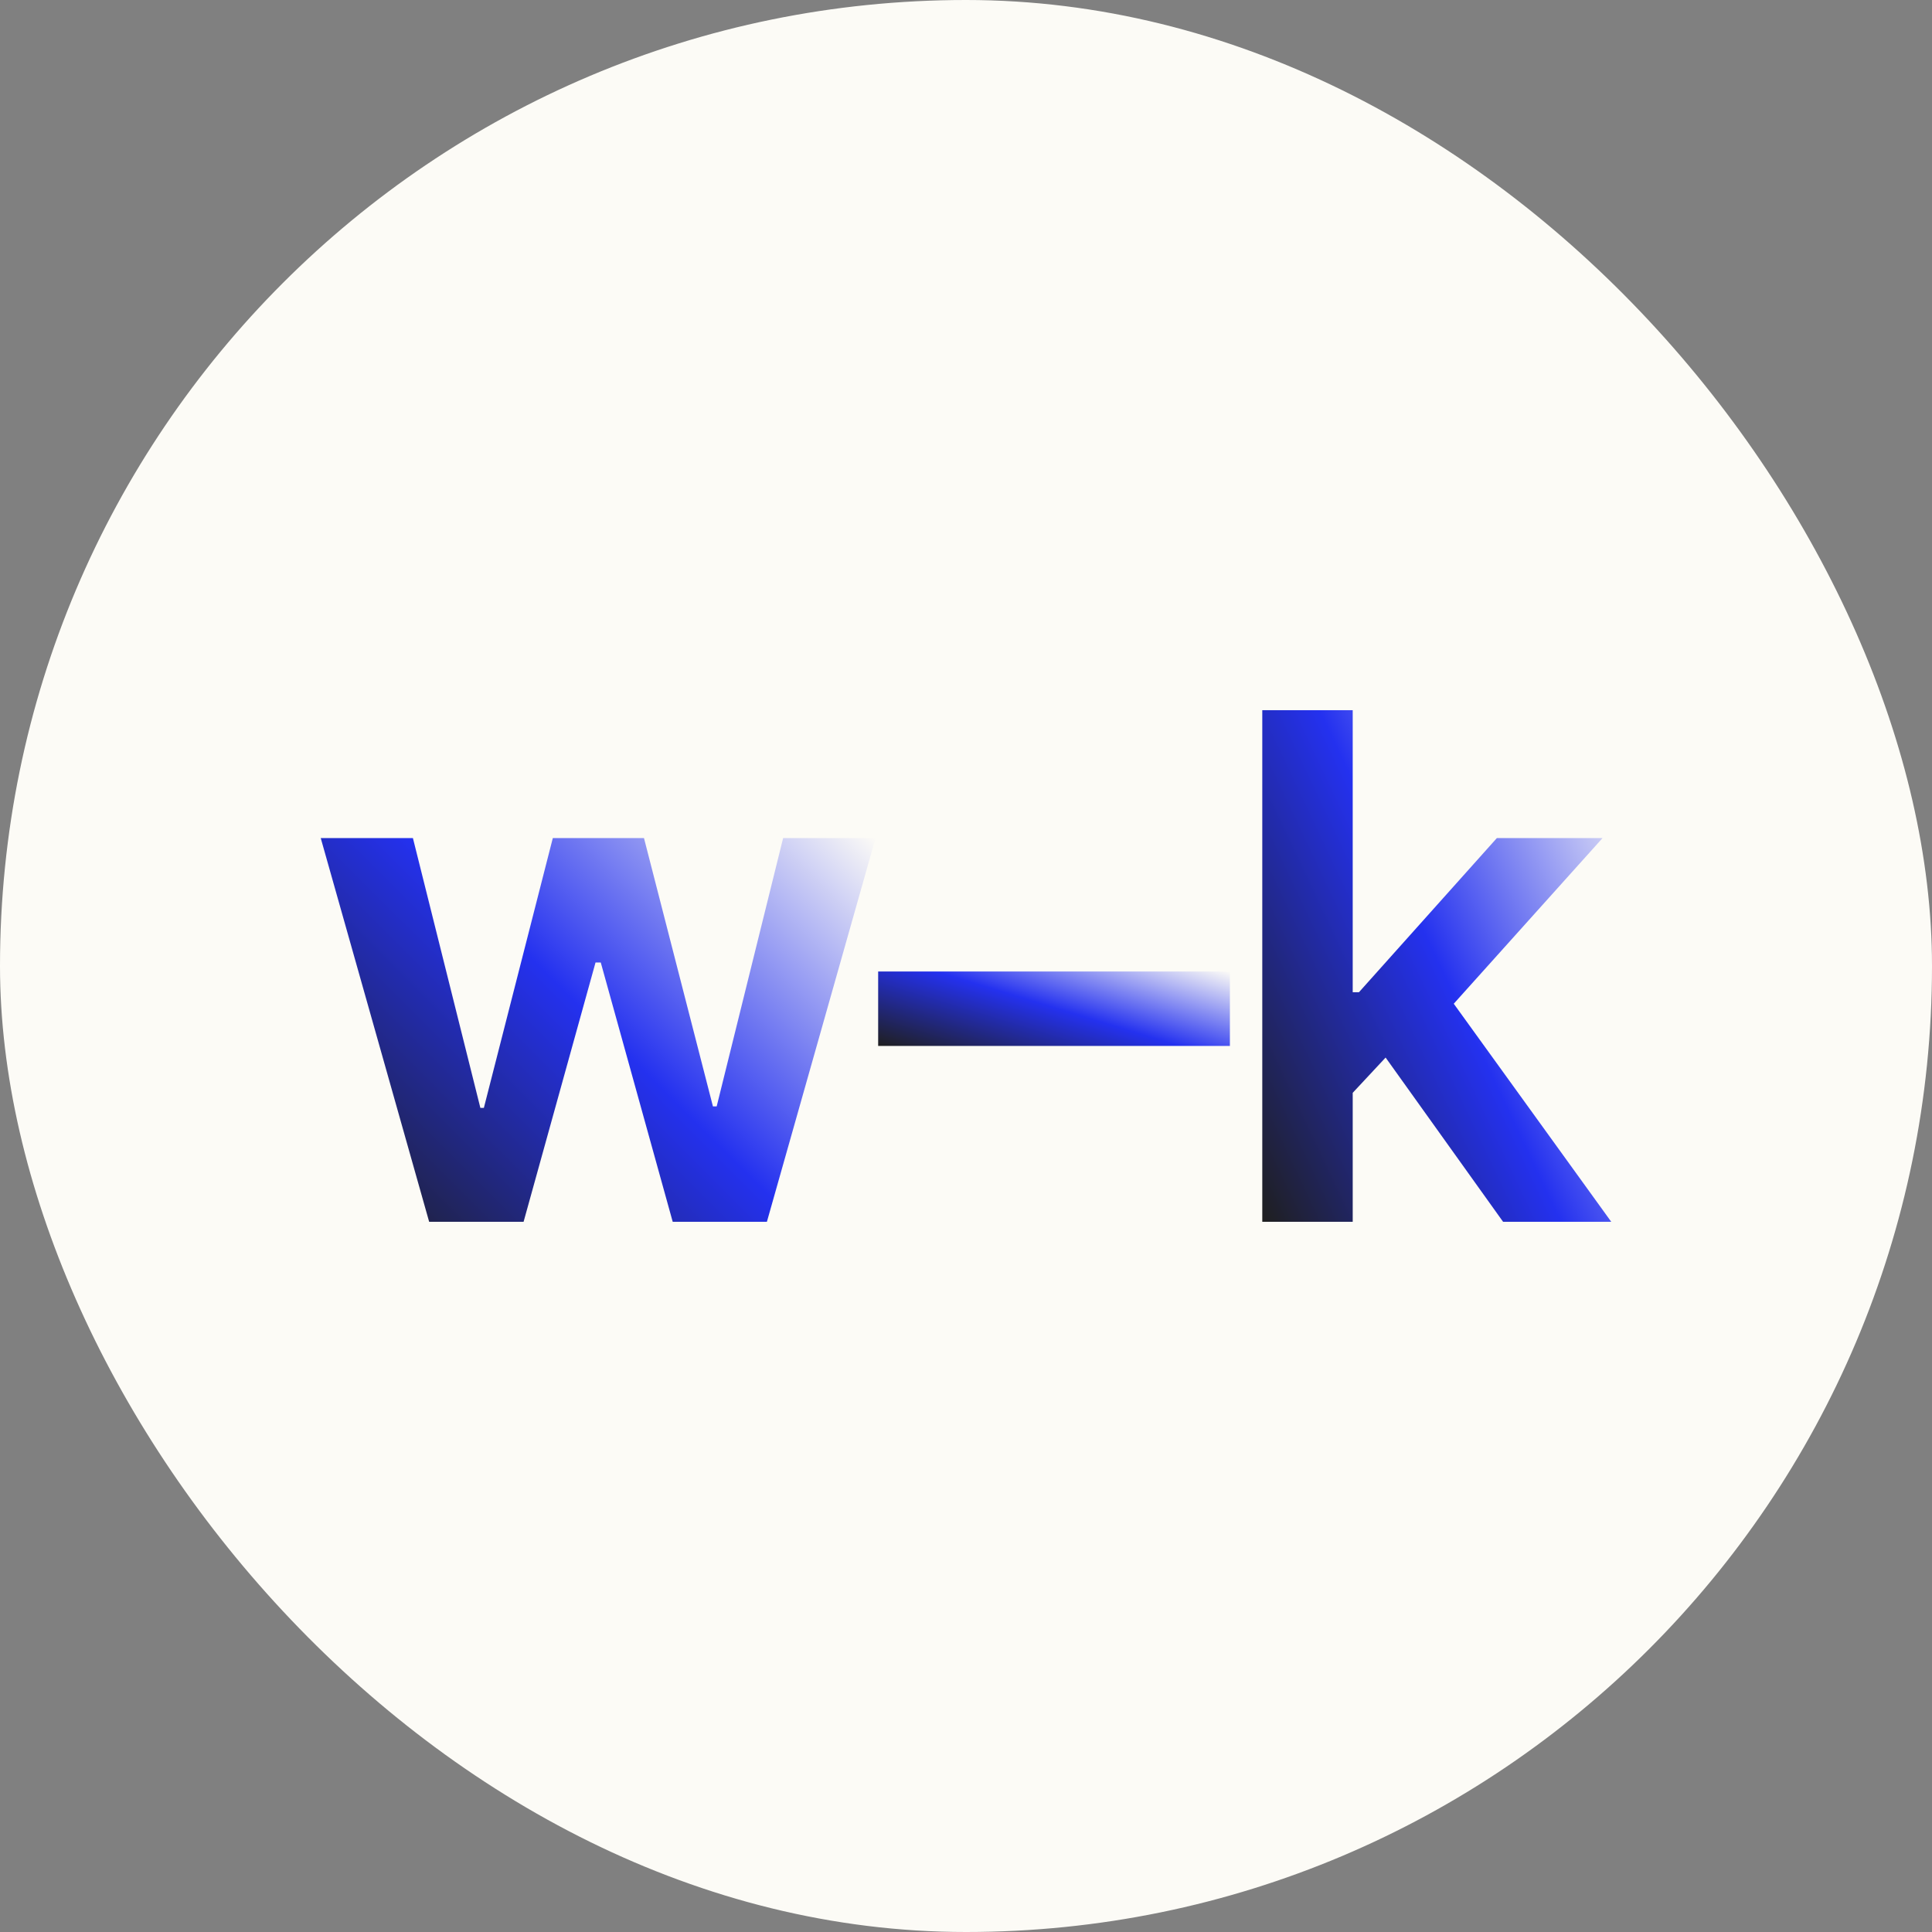
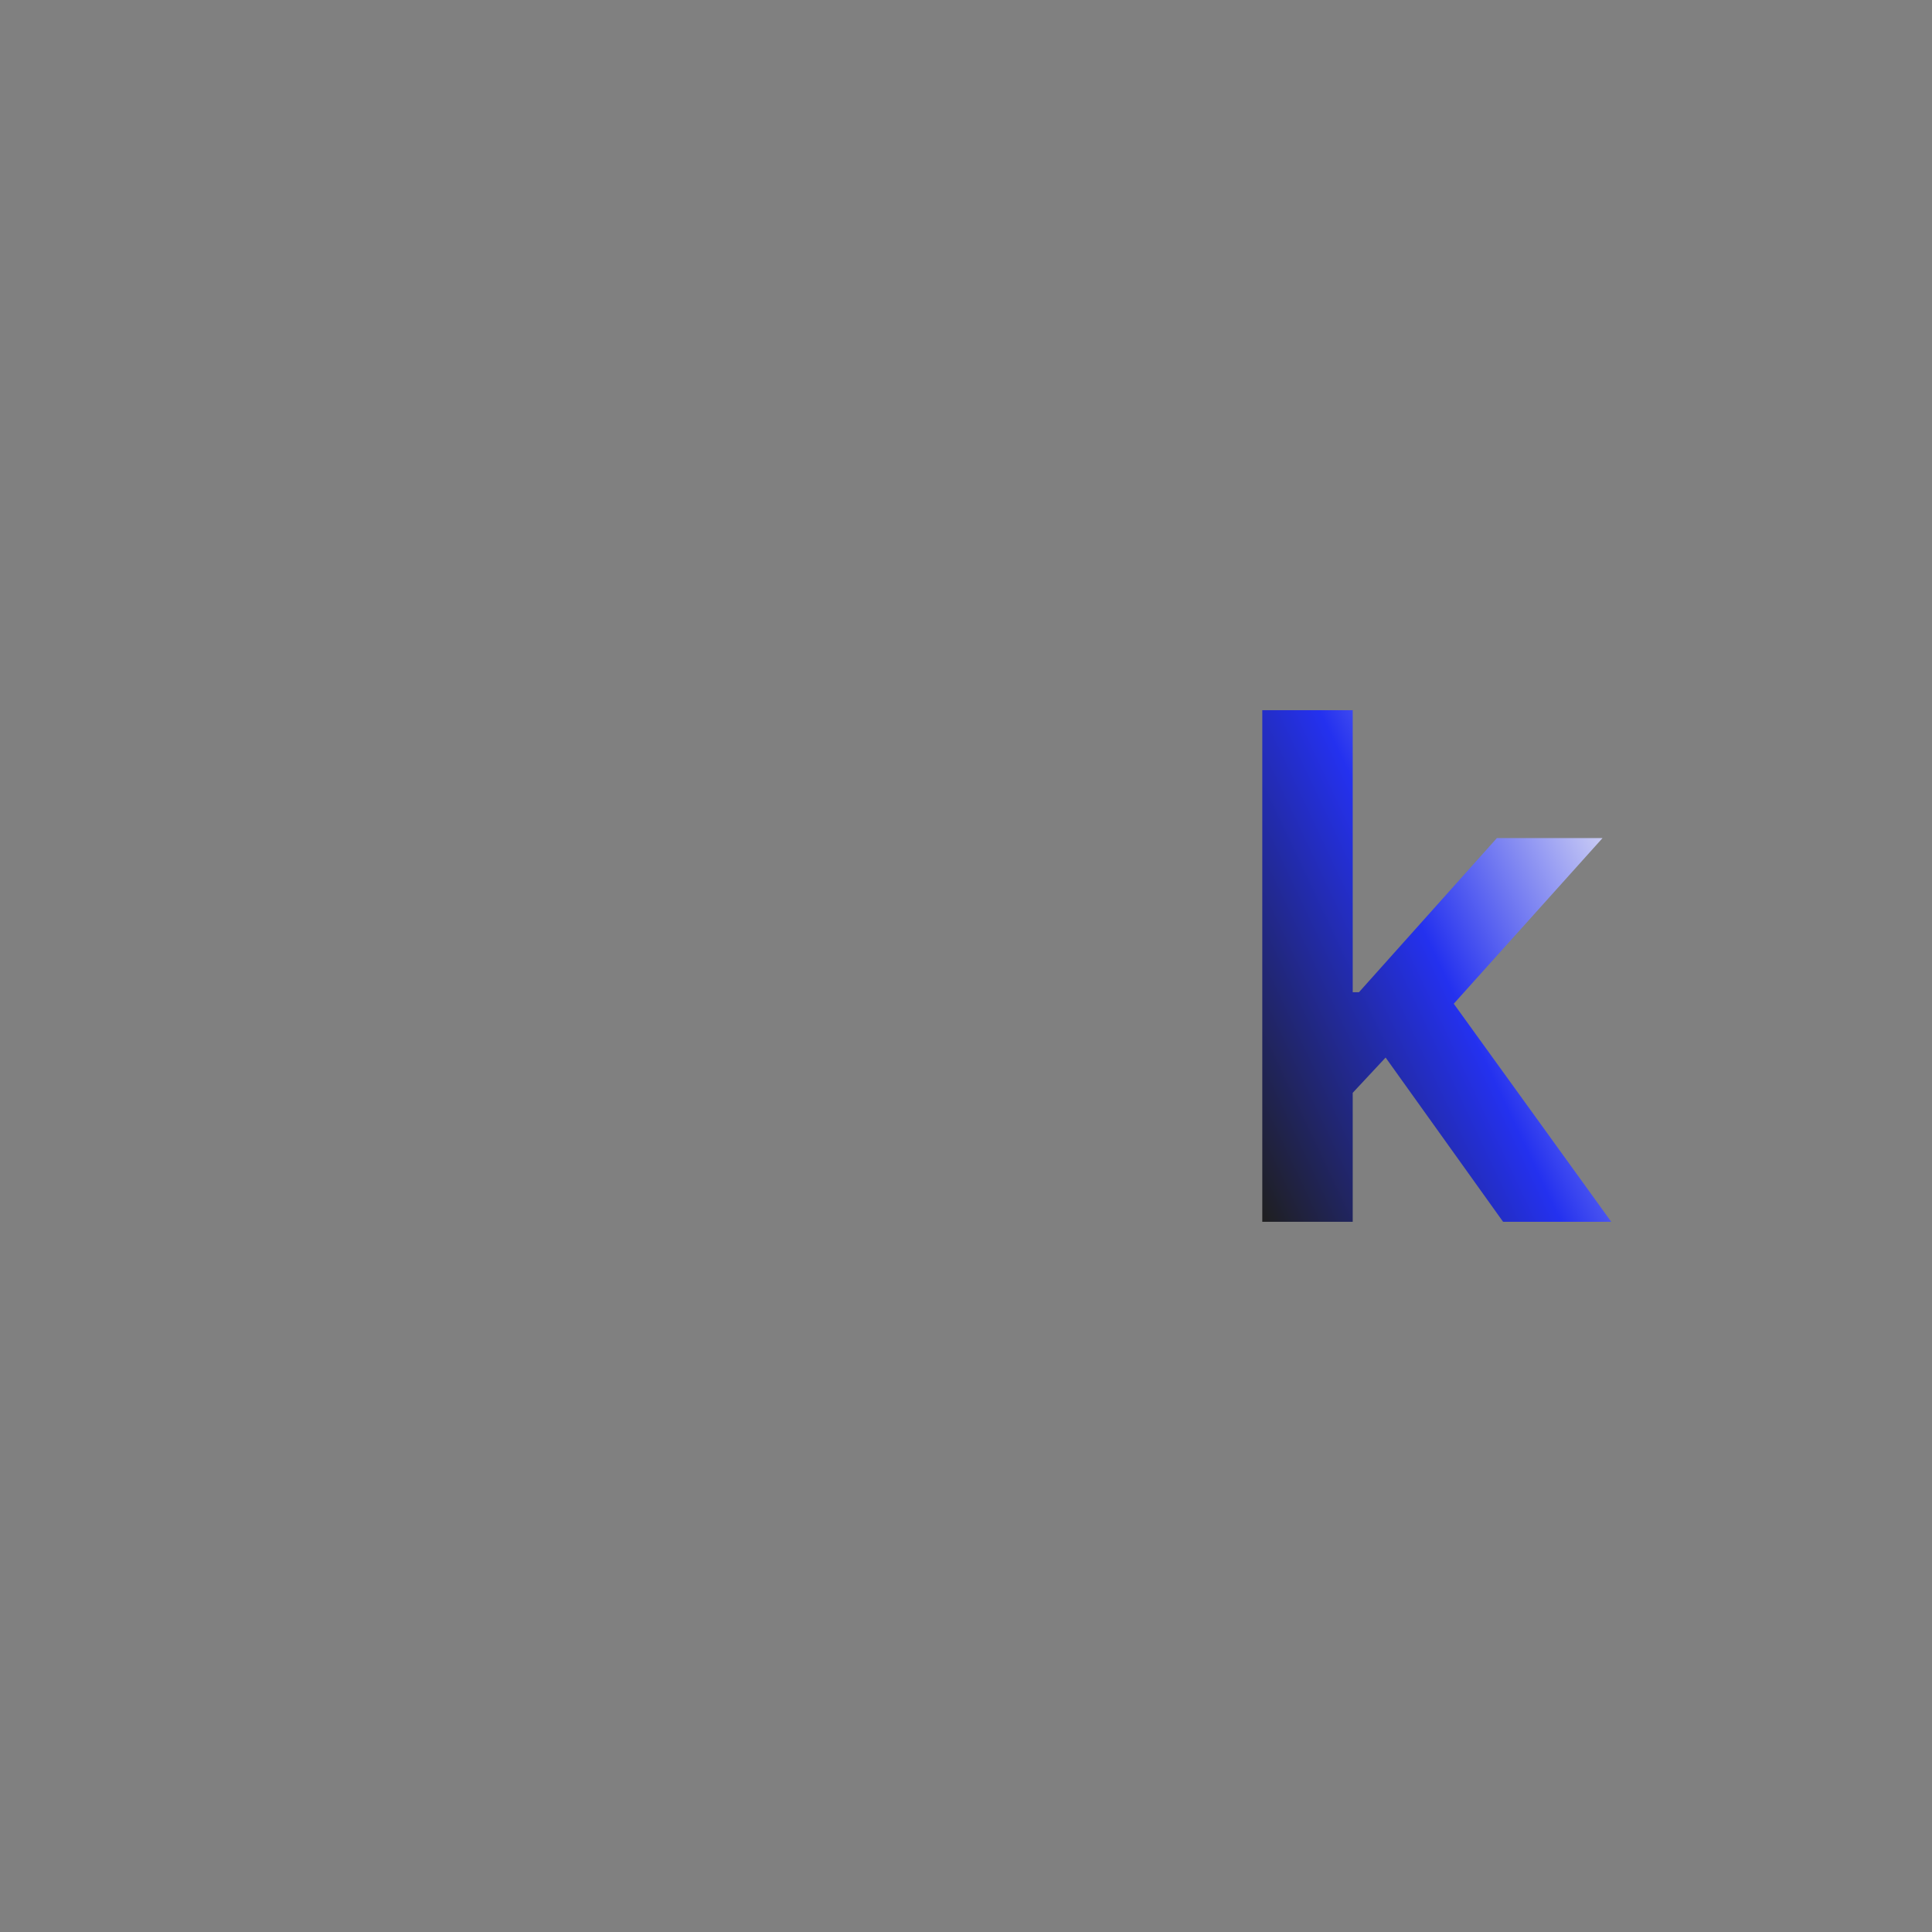
<svg xmlns="http://www.w3.org/2000/svg" width="512" height="512" viewBox="0 0 512 512" fill="none">
  <rect x="0" y="0" width="512" height="512" fill="#808080" stroke="none" />
-   <rect width="512" height="512" rx="256" fill="#FCFBF6" />
  <path d="M356.364 291.881L356.298 262.951H360.137L396.68 222.105H424.683L379.733 272.153H374.768L356.364 291.881ZM334.518 323.79V188.21H358.482V323.79H334.518ZM398.335 323.79L365.235 277.515L381.388 260.634L427 323.79H398.335Z" fill="url(#paint0_linear_36_2)" />
-   <path d="M325.933 257.456V277.184H232.722V257.456H325.933Z" fill="url(#paint1_linear_36_2)" />
-   <path d="M113.731 323.79L85 222.105H109.428L127.302 293.602H128.229L146.5 222.105H170.664L188.935 293.205H189.928L207.538 222.105H232.032L203.235 323.79H178.277L159.211 255.073H157.821L138.755 323.79H113.731Z" fill="url(#paint2_linear_36_2)" />
  <defs>
    <linearGradient id="paint0_linear_36_2" x1="334.518" y1="323.778" x2="462.486" y2="263.362" gradientUnits="userSpaceOnUse">
      <stop stop-color="#1F1F1F" />
      <stop offset="0.505" stop-color="#2431EF" />
      <stop offset="1" stop-color="#FCFBF6" />
    </linearGradient>
    <linearGradient id="paint1_linear_36_2" x1="232.722" y1="277.183" x2="246.21" y2="233.076" gradientUnits="userSpaceOnUse">
      <stop stop-color="#1F1F1F" />
      <stop offset="0.505" stop-color="#2431EF" />
      <stop offset="1" stop-color="#FCFBF6" />
    </linearGradient>
    <linearGradient id="paint2_linear_36_2" x1="85" y1="323.781" x2="209.3" y2="199.383" gradientUnits="userSpaceOnUse">
      <stop stop-color="#1F1F1F" />
      <stop offset="0.505" stop-color="#2431EF" />
      <stop offset="1" stop-color="#FCFBF6" />
    </linearGradient>
  </defs>
</svg>